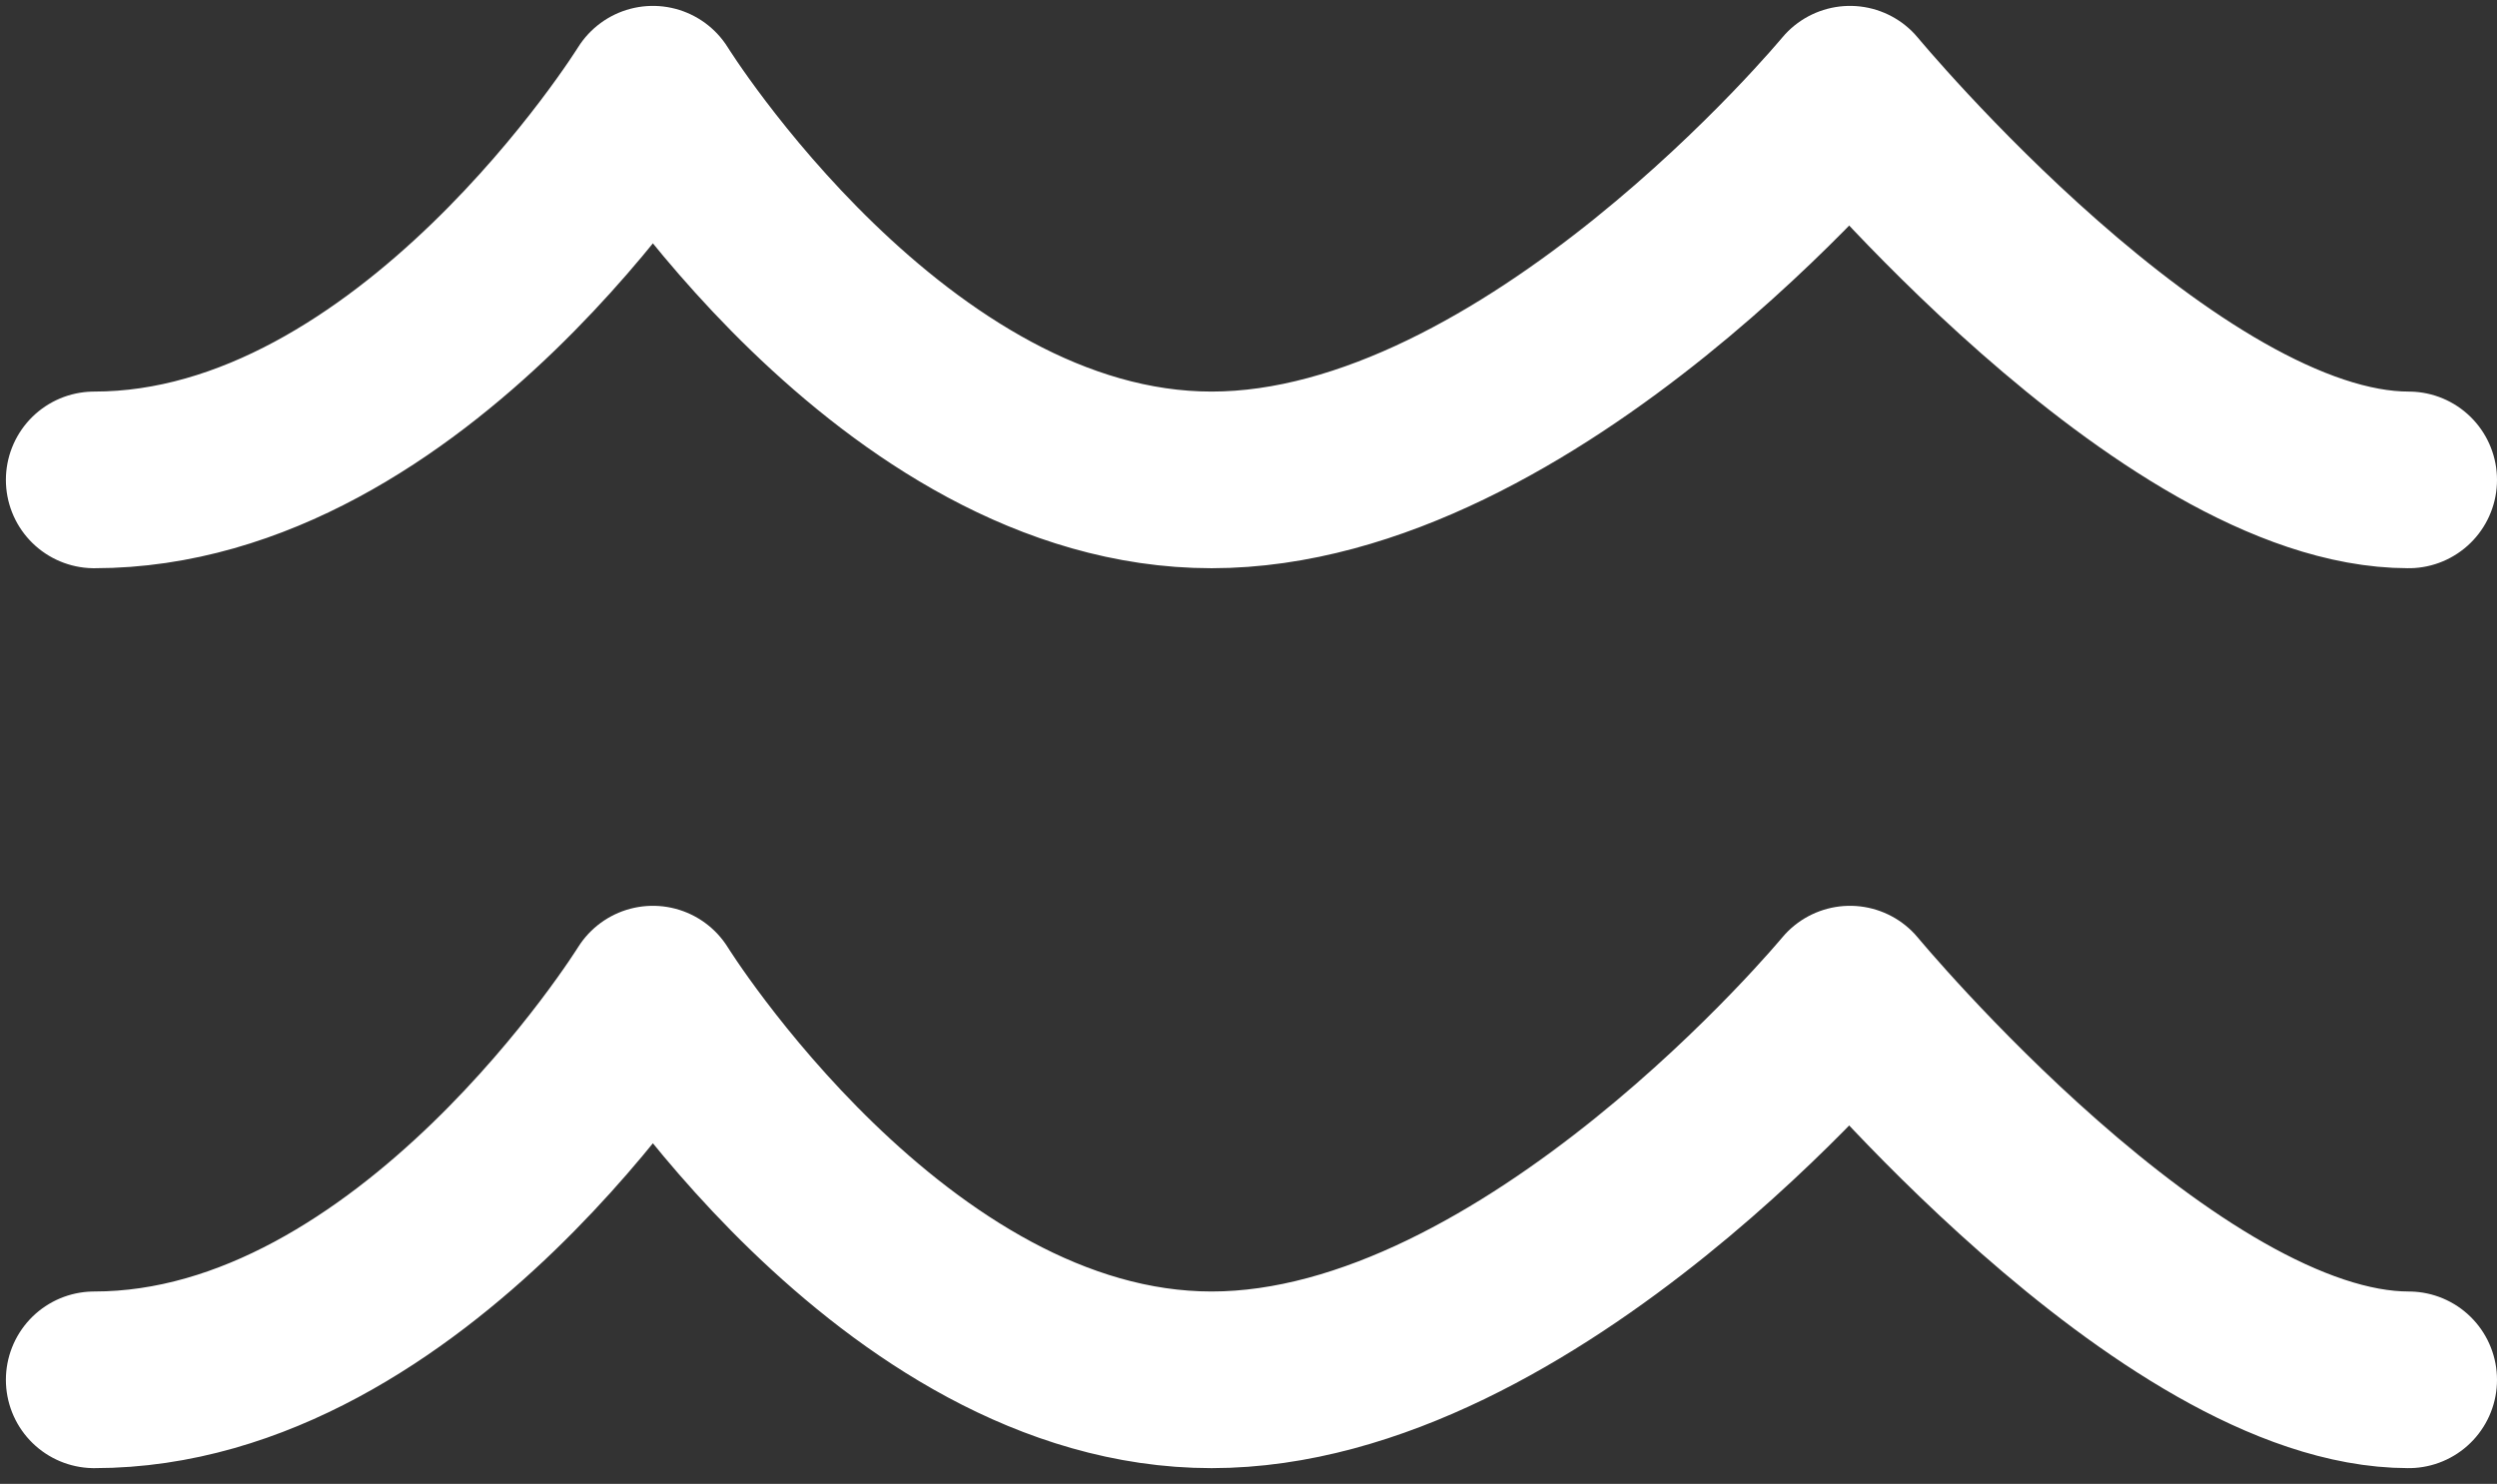
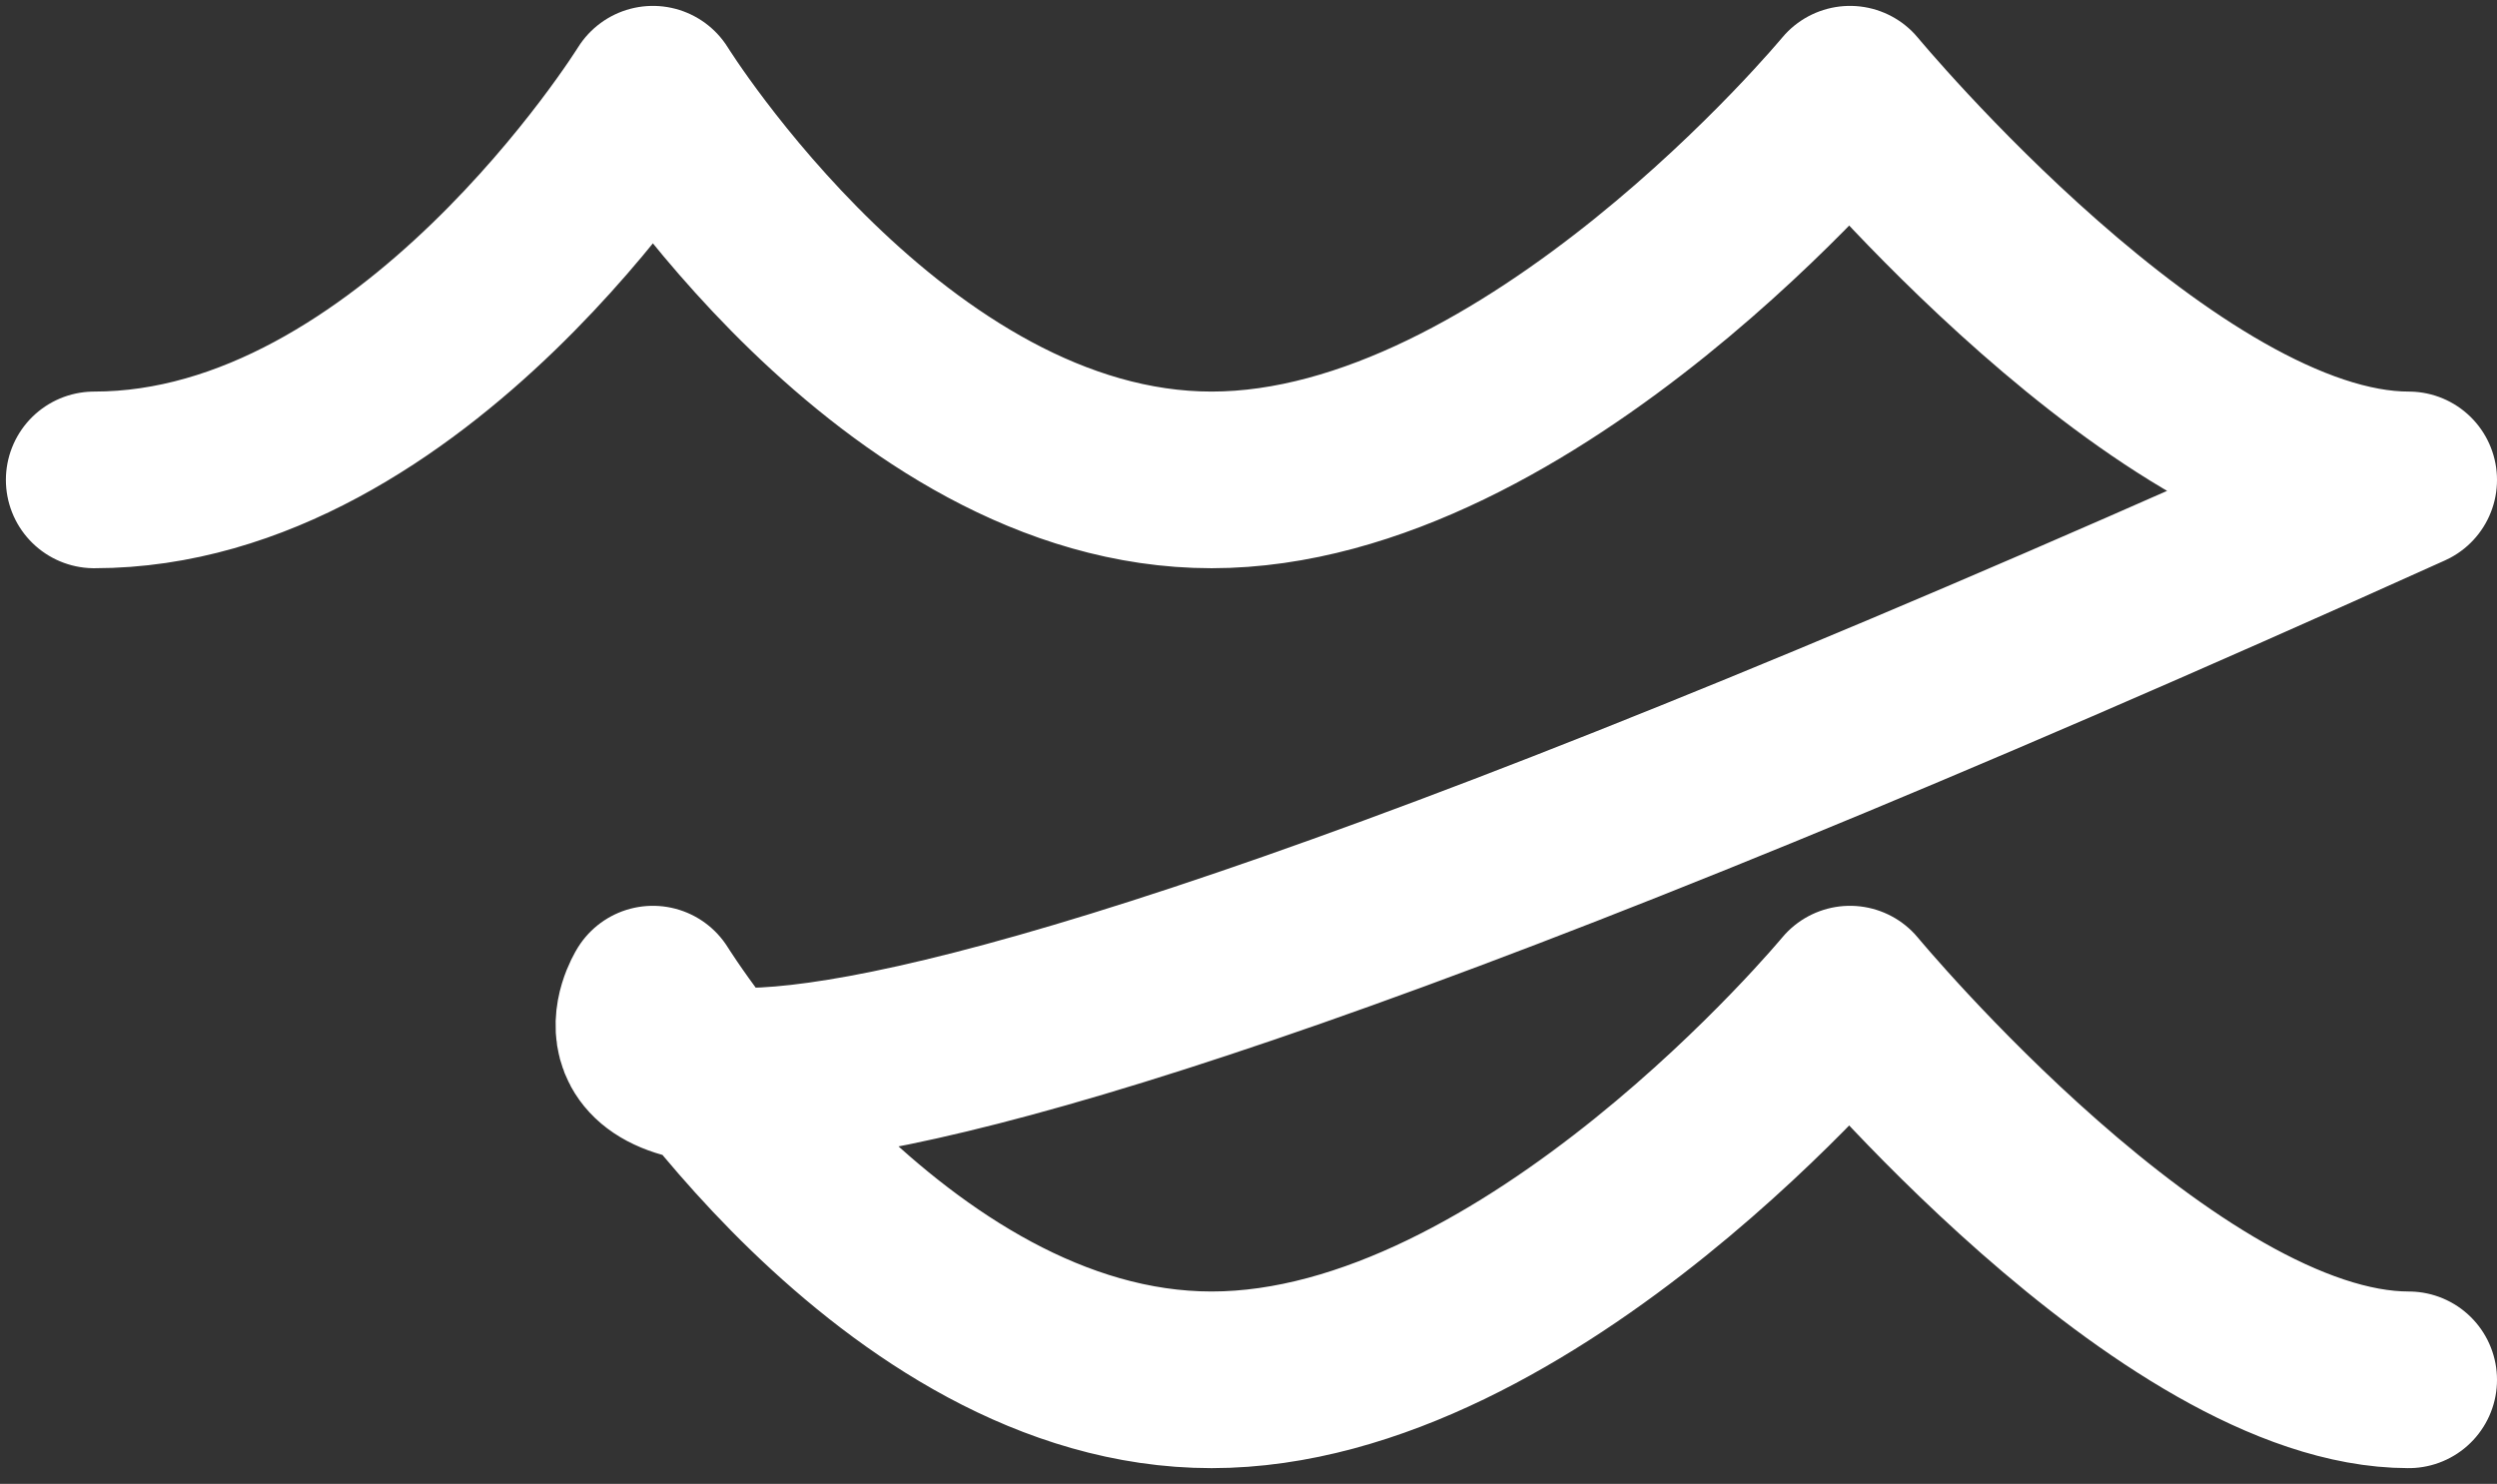
<svg xmlns="http://www.w3.org/2000/svg" width="106" height="63" viewBox="0 0 106 63" fill="none">
  <rect x="0" y="0" width="106" height="63" fill="#333333" stroke="none" />
-   <path d="M4 20.375C17.553 20.375 27.716 4 27.716 4C27.716 4 37.88 20.375 51.433 20.375C64.986 20.375 78.534 4 78.534 4C78.534 4 92.087 20.375 102.25 20.375M4 58.583C17.553 58.583 27.716 42.208 27.716 42.208C27.716 42.208 37.88 58.583 51.433 58.583C64.986 58.583 78.534 42.208 78.534 42.208C78.534 42.208 92.087 58.583 102.25 58.583" stroke="white" stroke-width="7.5" stroke-linecap="round" stroke-linejoin="round" />
+   <path d="M4 20.375C17.553 20.375 27.716 4 27.716 4C27.716 4 37.88 20.375 51.433 20.375C64.986 20.375 78.534 4 78.534 4C78.534 4 92.087 20.375 102.25 20.375C17.553 58.583 27.716 42.208 27.716 42.208C27.716 42.208 37.88 58.583 51.433 58.583C64.986 58.583 78.534 42.208 78.534 42.208C78.534 42.208 92.087 58.583 102.25 58.583" stroke="white" stroke-width="7.5" stroke-linecap="round" stroke-linejoin="round" />
</svg>